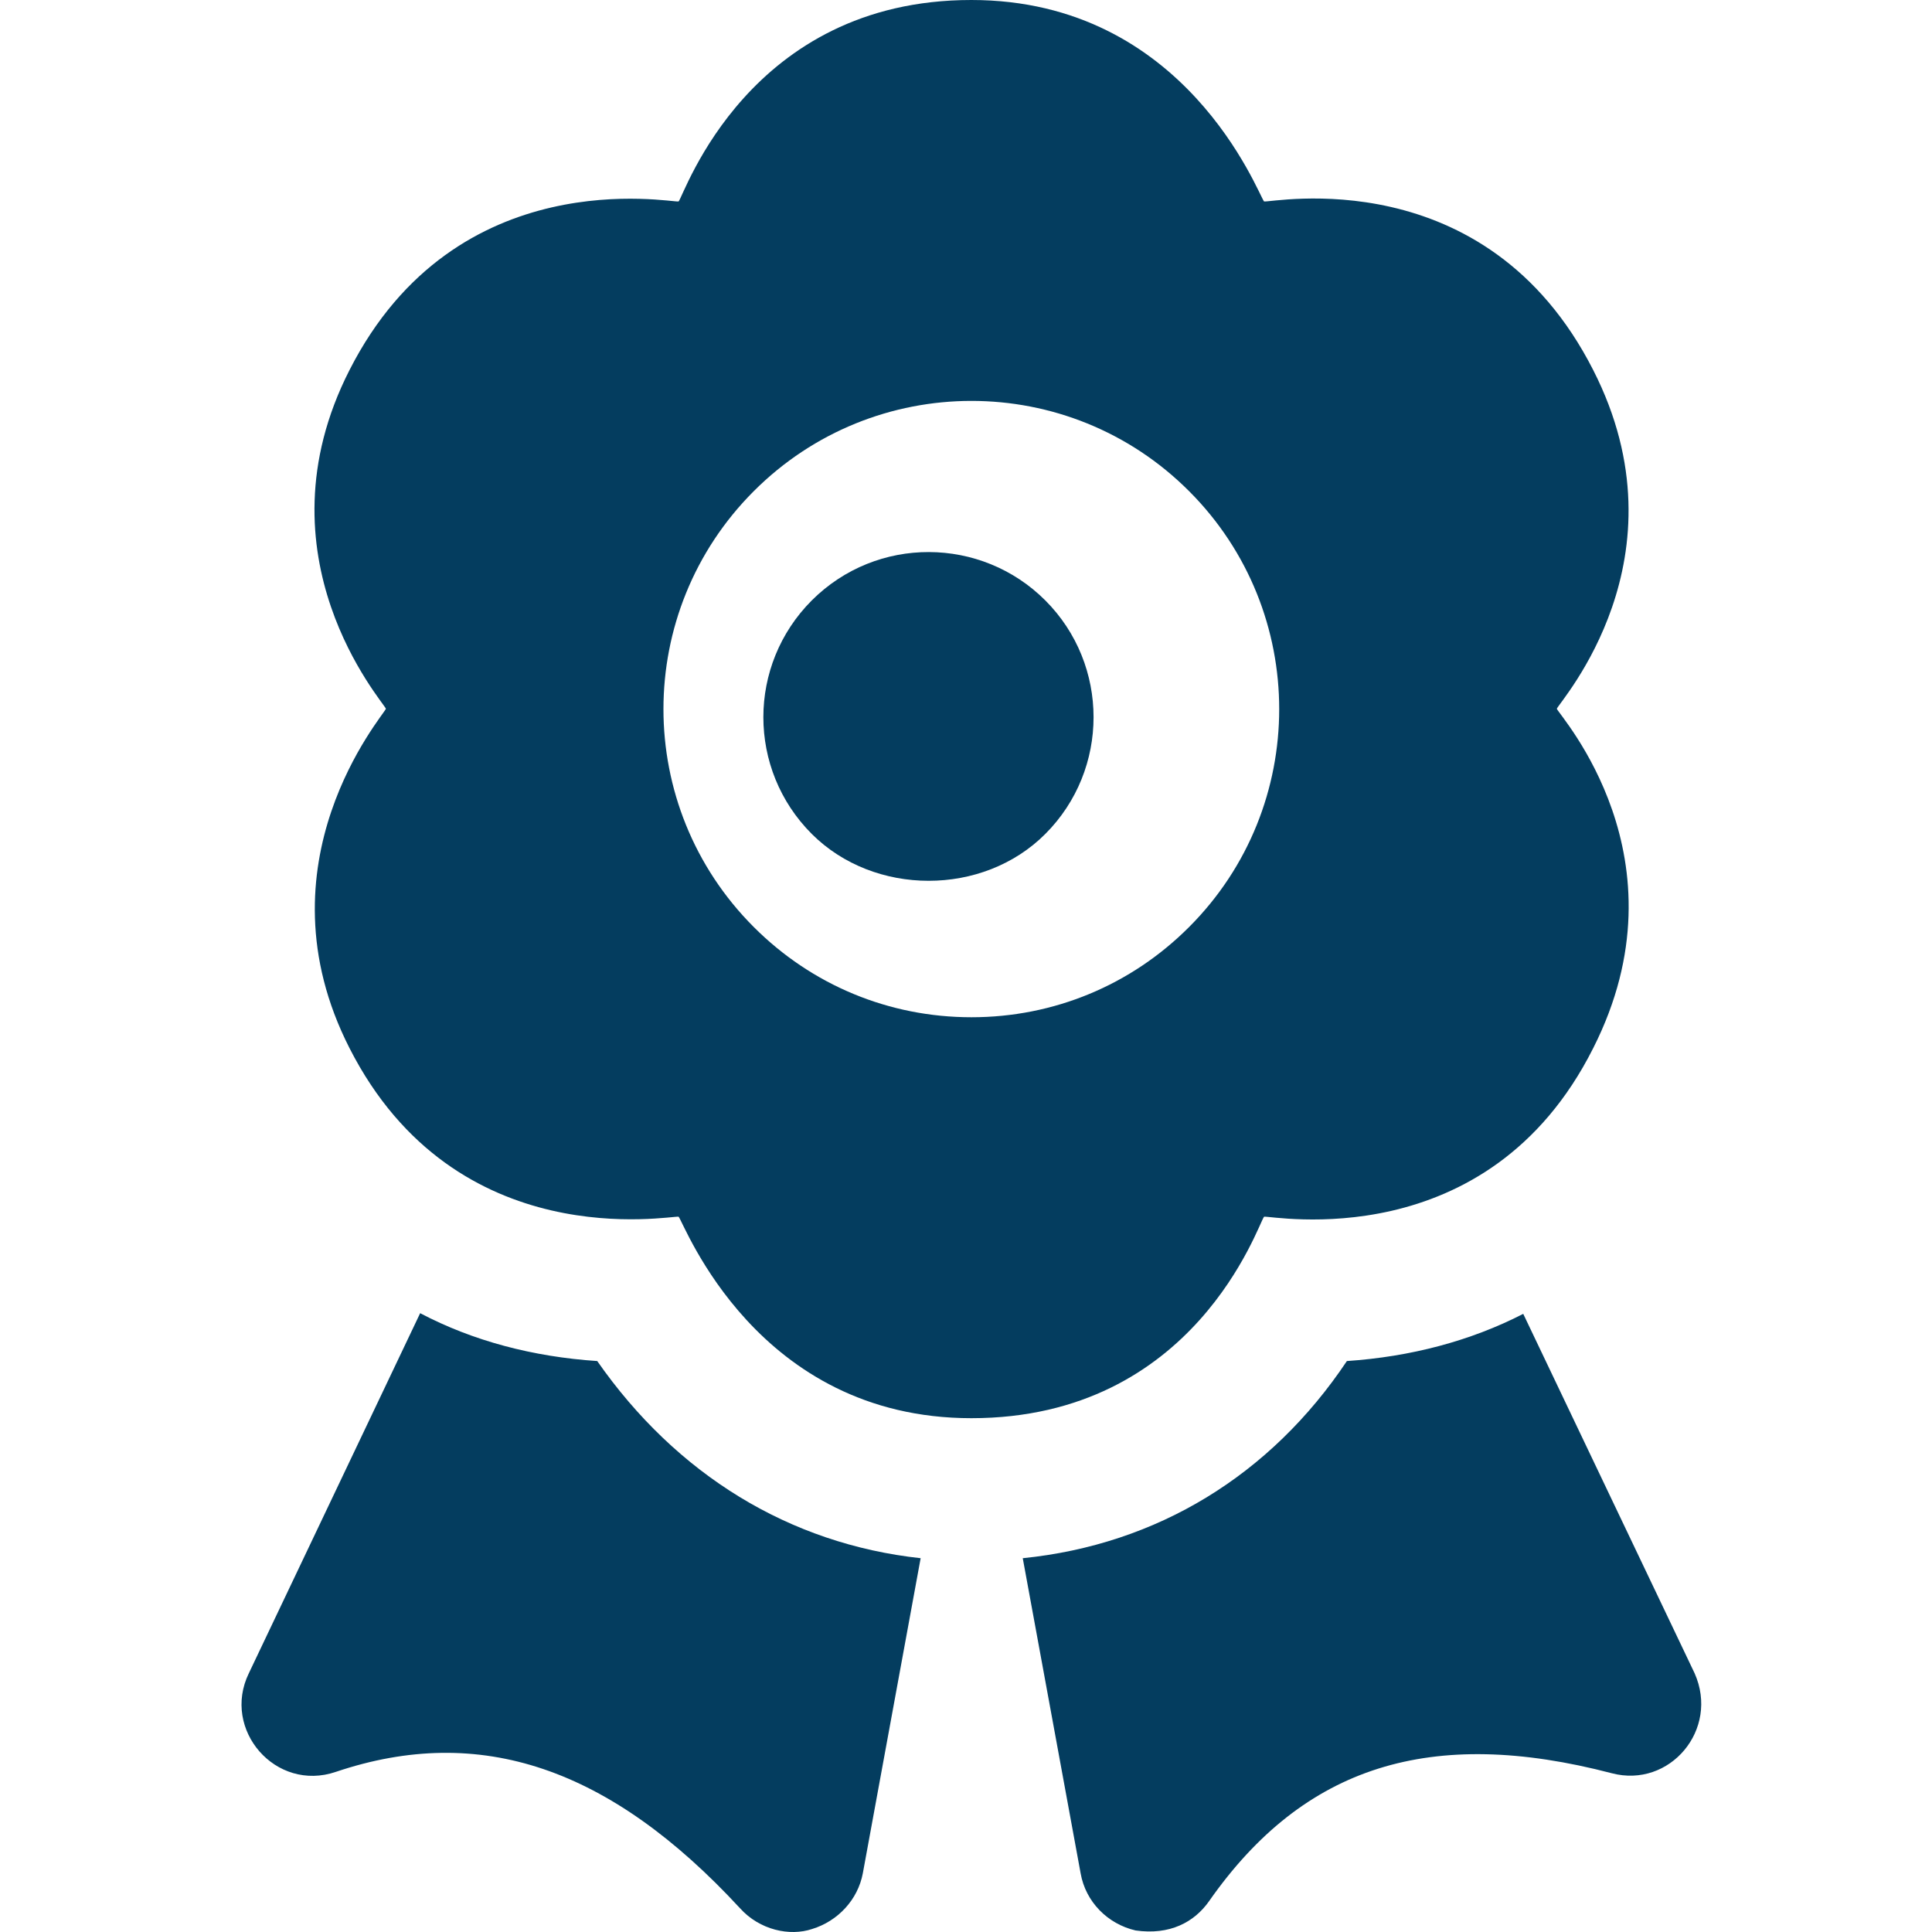
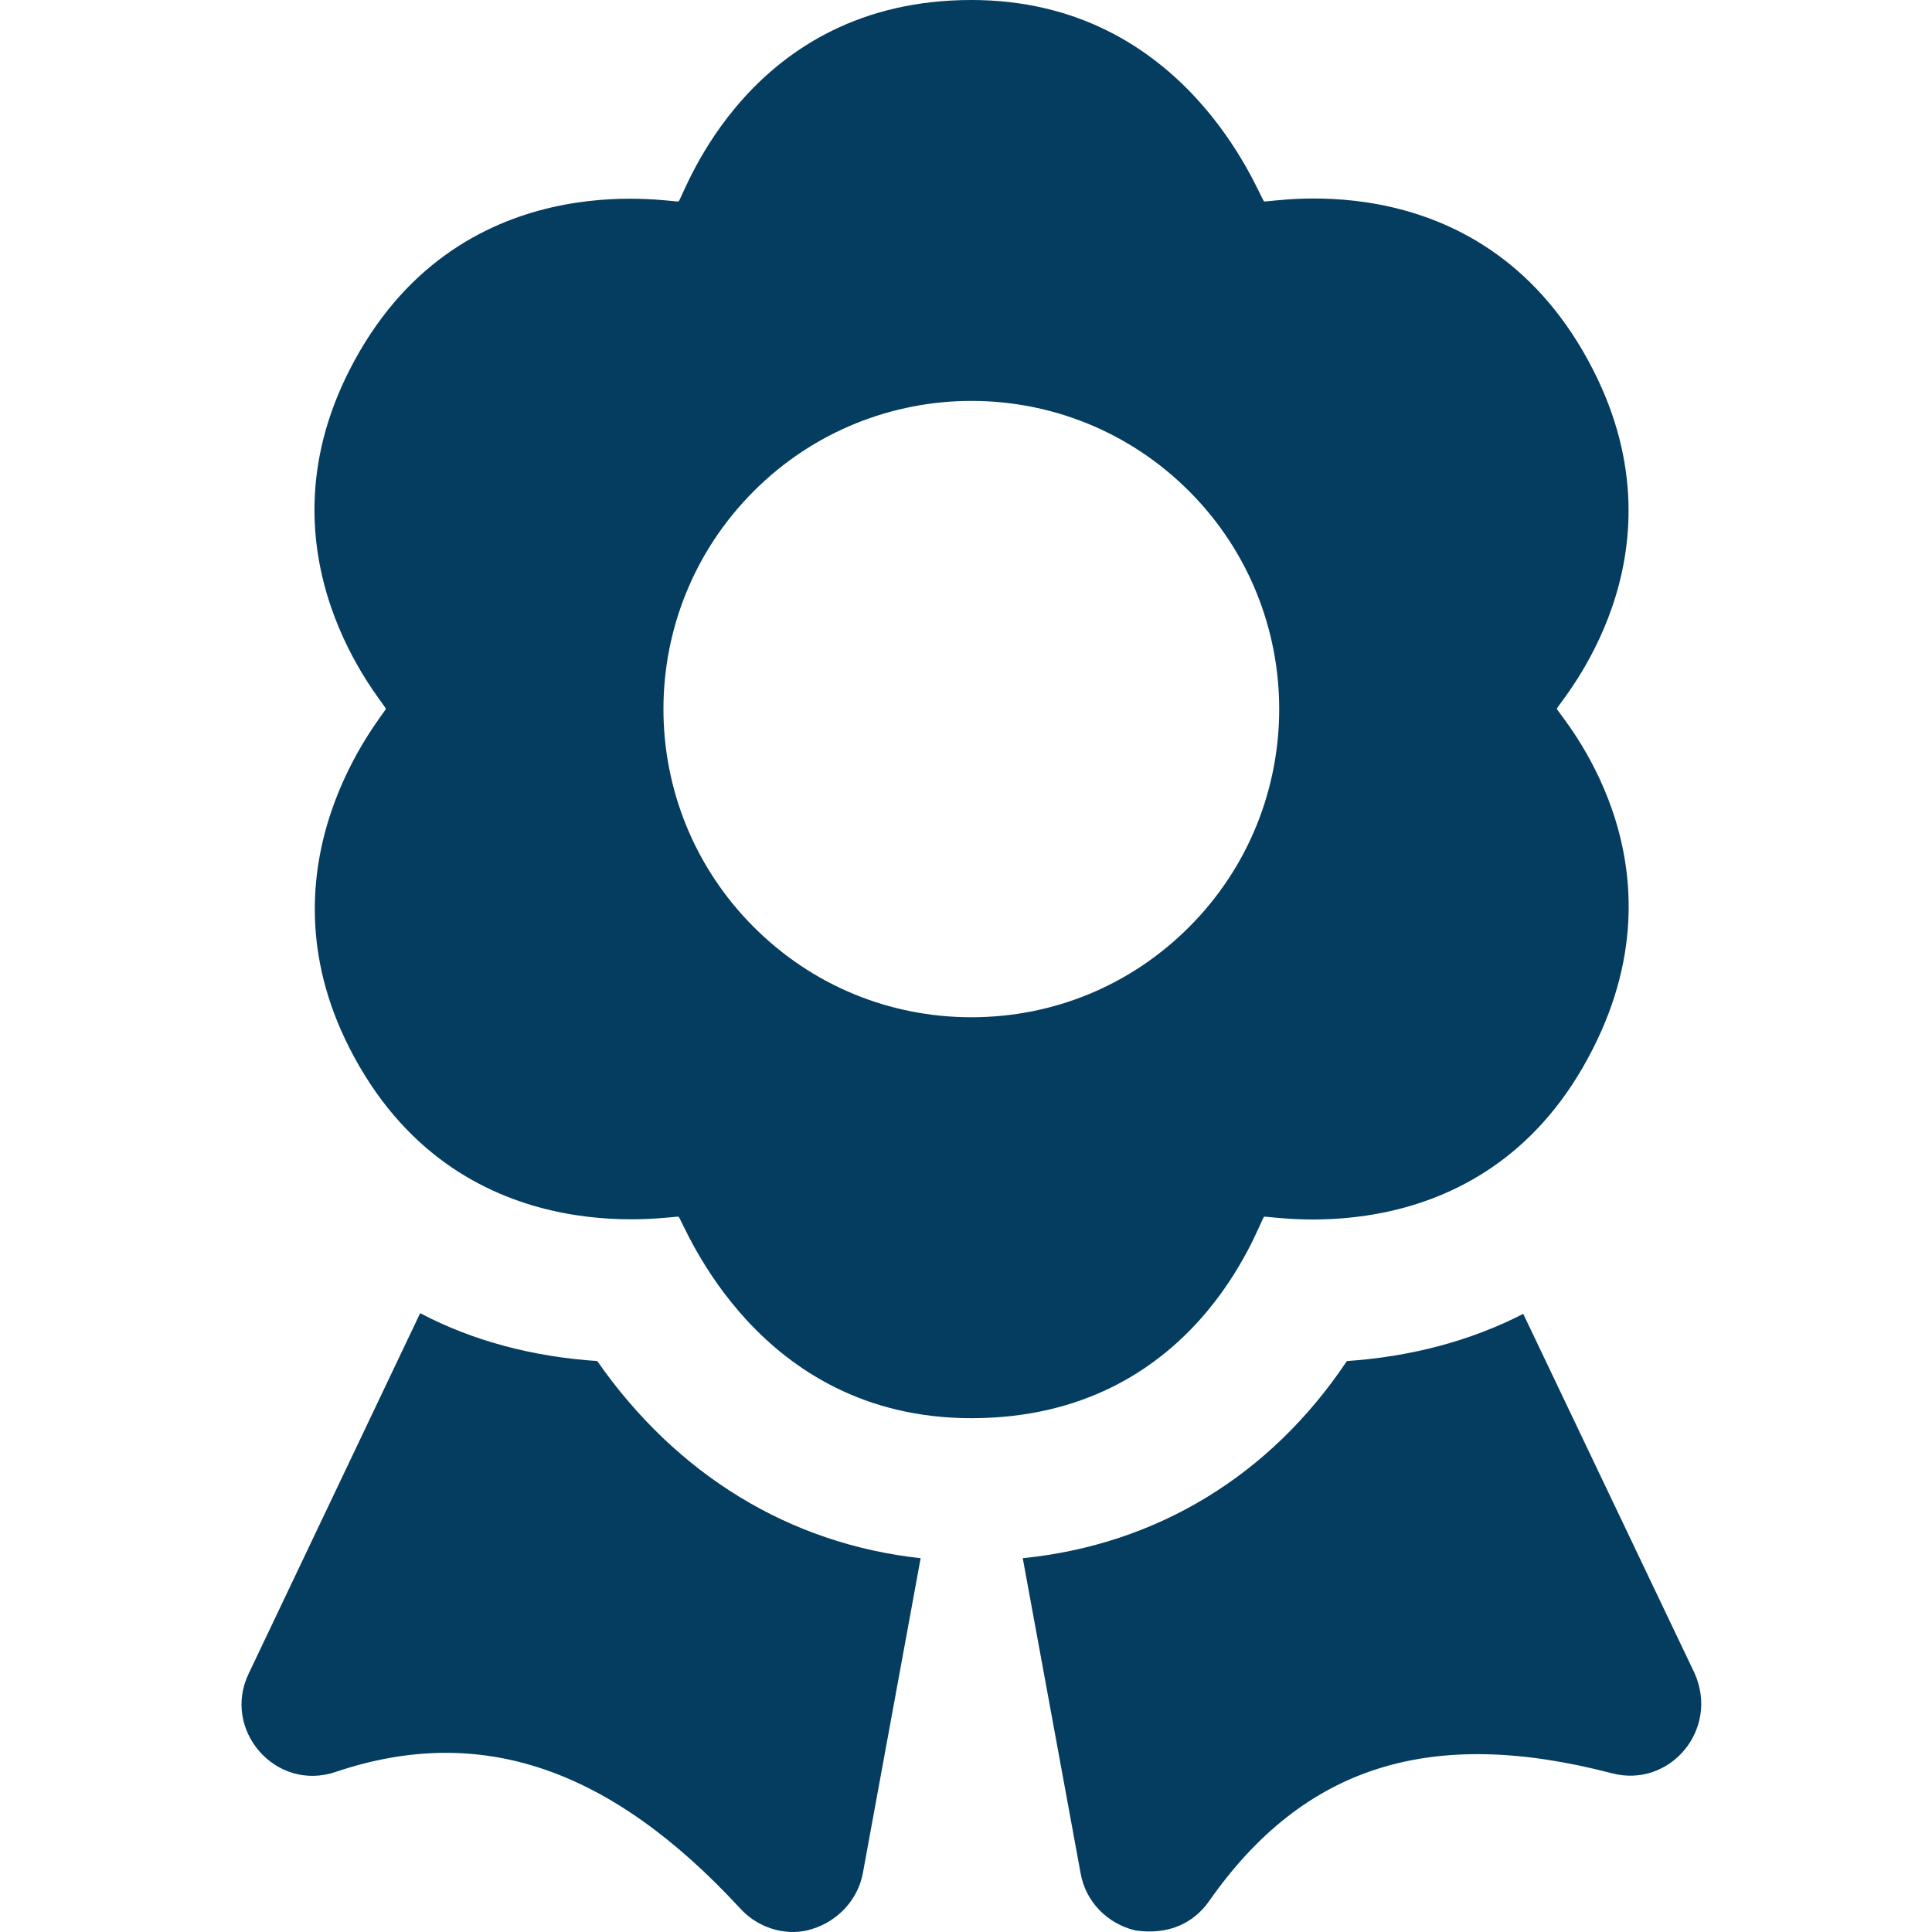
<svg xmlns="http://www.w3.org/2000/svg" width="40" height="40" viewBox="0 0 40 40" fill="none">
-   <path d="M21.642 17.266C22.974 15.933 22.974 13.764 21.642 12.431C20.319 11.107 18.155 11.085 16.807 12.431C15.472 13.768 15.469 15.927 16.807 17.266C18.101 18.558 20.351 18.561 21.642 17.266Z" fill="#043D5F" />
  <path d="M7.236 21.7C9.442 26.035 13.898 25.161 14.05 25.191C14.174 25.34 15.664 29.362 20.111 29.362C24.748 29.362 26.048 25.339 26.171 25.191C26.319 25.162 30.796 26.056 32.986 21.7C34.978 17.765 32.29 14.822 32.232 14.674C32.289 14.525 34.973 11.56 32.986 7.662C30.758 3.284 26.322 4.2 26.171 4.171C26.048 4.022 24.558 0 20.111 0C15.501 0 14.173 4.023 14.05 4.171C13.902 4.2 9.451 3.308 7.236 7.662C5.264 11.53 7.933 14.526 7.99 14.674C7.933 14.822 5.28 17.863 7.236 21.7ZM15.605 10.17C18.093 7.679 22.13 7.675 24.62 10.17C27.106 12.658 27.106 16.705 24.62 19.192C23.418 20.397 21.817 21.061 20.113 21.061C18.41 21.061 16.809 20.398 15.605 19.192C13.112 16.697 13.114 12.663 15.605 10.17ZM6.955 36.684C9.941 35.678 12.631 36.595 15.322 39.509C15.73 39.961 16.352 40.093 16.814 39.938C17.347 39.775 17.761 39.332 17.864 38.784L19.061 32.261C16.342 31.965 14.006 30.53 12.365 28.179C11.035 28.09 9.793 27.764 8.699 27.188L5.152 34.643C4.583 35.812 5.708 37.111 6.955 36.684ZM27.886 28.179C26.305 30.545 23.954 31.98 21.175 32.261L22.373 38.784C22.476 39.376 22.934 39.835 23.511 39.968C24.218 40.069 24.725 39.799 25.033 39.361C26.999 36.551 29.631 35.737 33.37 36.713C34.569 37.029 35.604 35.811 35.085 34.643L31.537 27.202C30.444 27.764 29.202 28.09 27.886 28.179Z" fill="#043D5F" />
</svg>